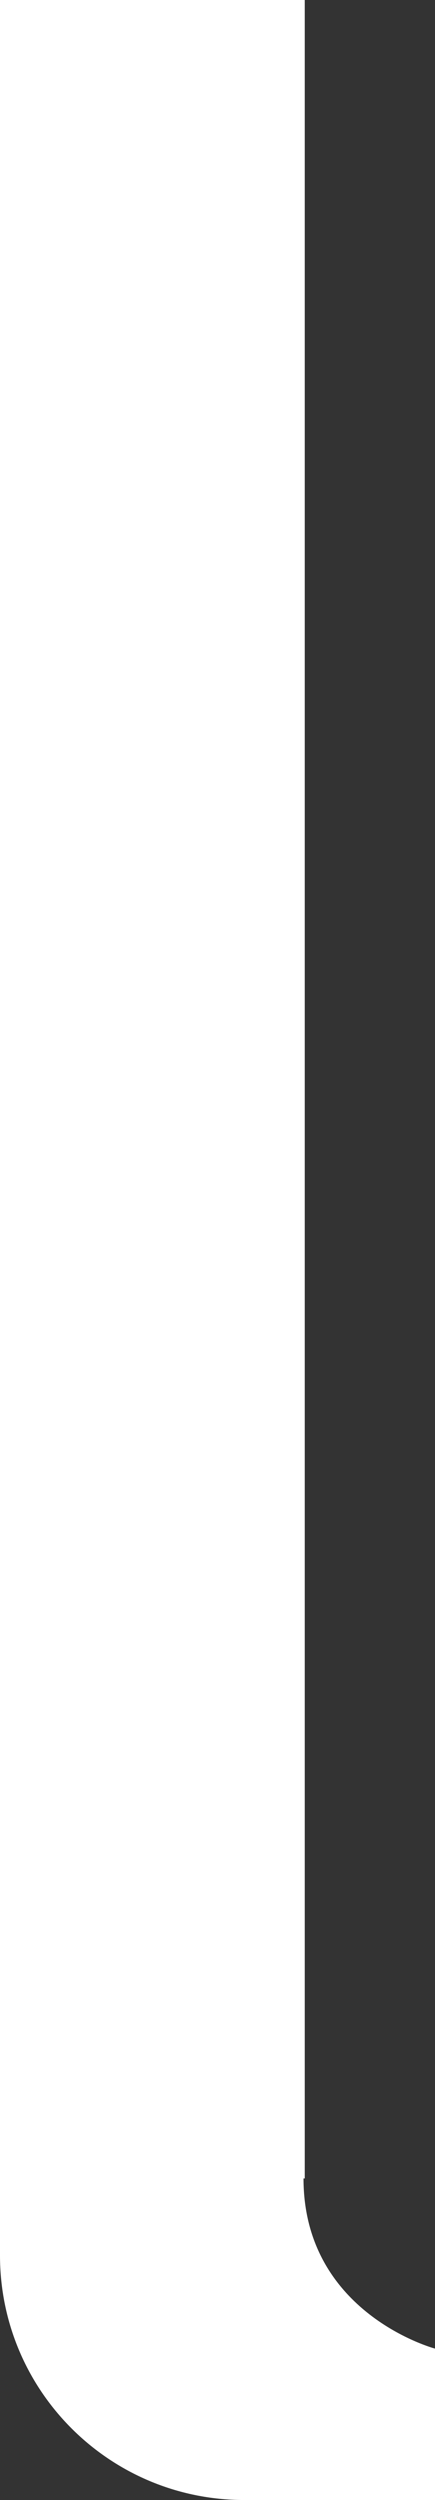
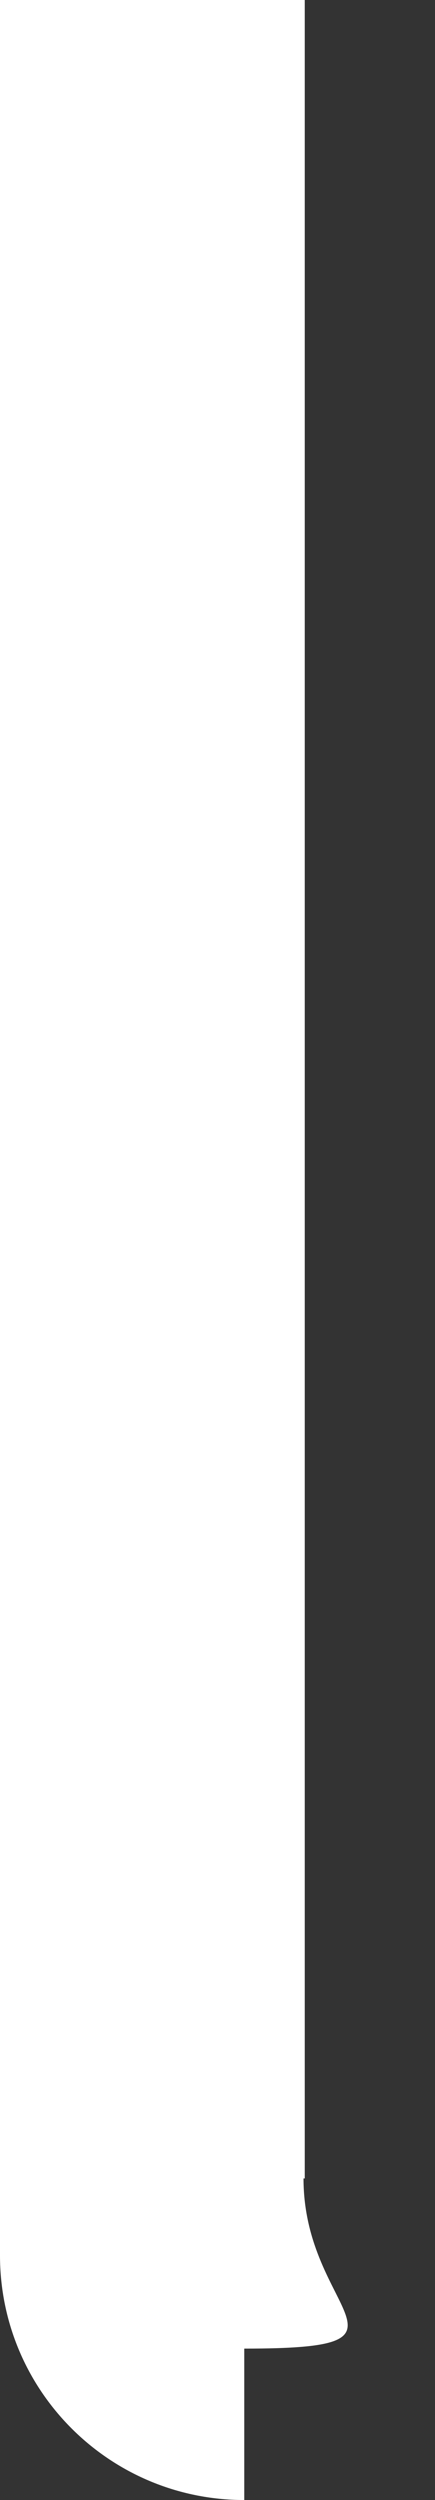
<svg xmlns="http://www.w3.org/2000/svg" fill="none" height="100%" overflow="visible" preserveAspectRatio="none" style="display: block;" viewBox="0 0 2.812 16.132" width="100%">
  <rect x="0" y="0" width="2.812" height="16.132" fill="#333333" stroke="none" />
-   <path d="M1.97 14.057V0H0V14.553C0 15.426 0.707 16.132 1.579 16.132H2.812V15.155C2.812 15.155 1.962 14.929 1.962 14.057H1.97Z" fill="white" id="Vector" />
+   <path d="M1.97 14.057V0H0V14.553C0 15.426 0.707 16.132 1.579 16.132V15.155C2.812 15.155 1.962 14.929 1.962 14.057H1.97Z" fill="white" id="Vector" />
</svg>